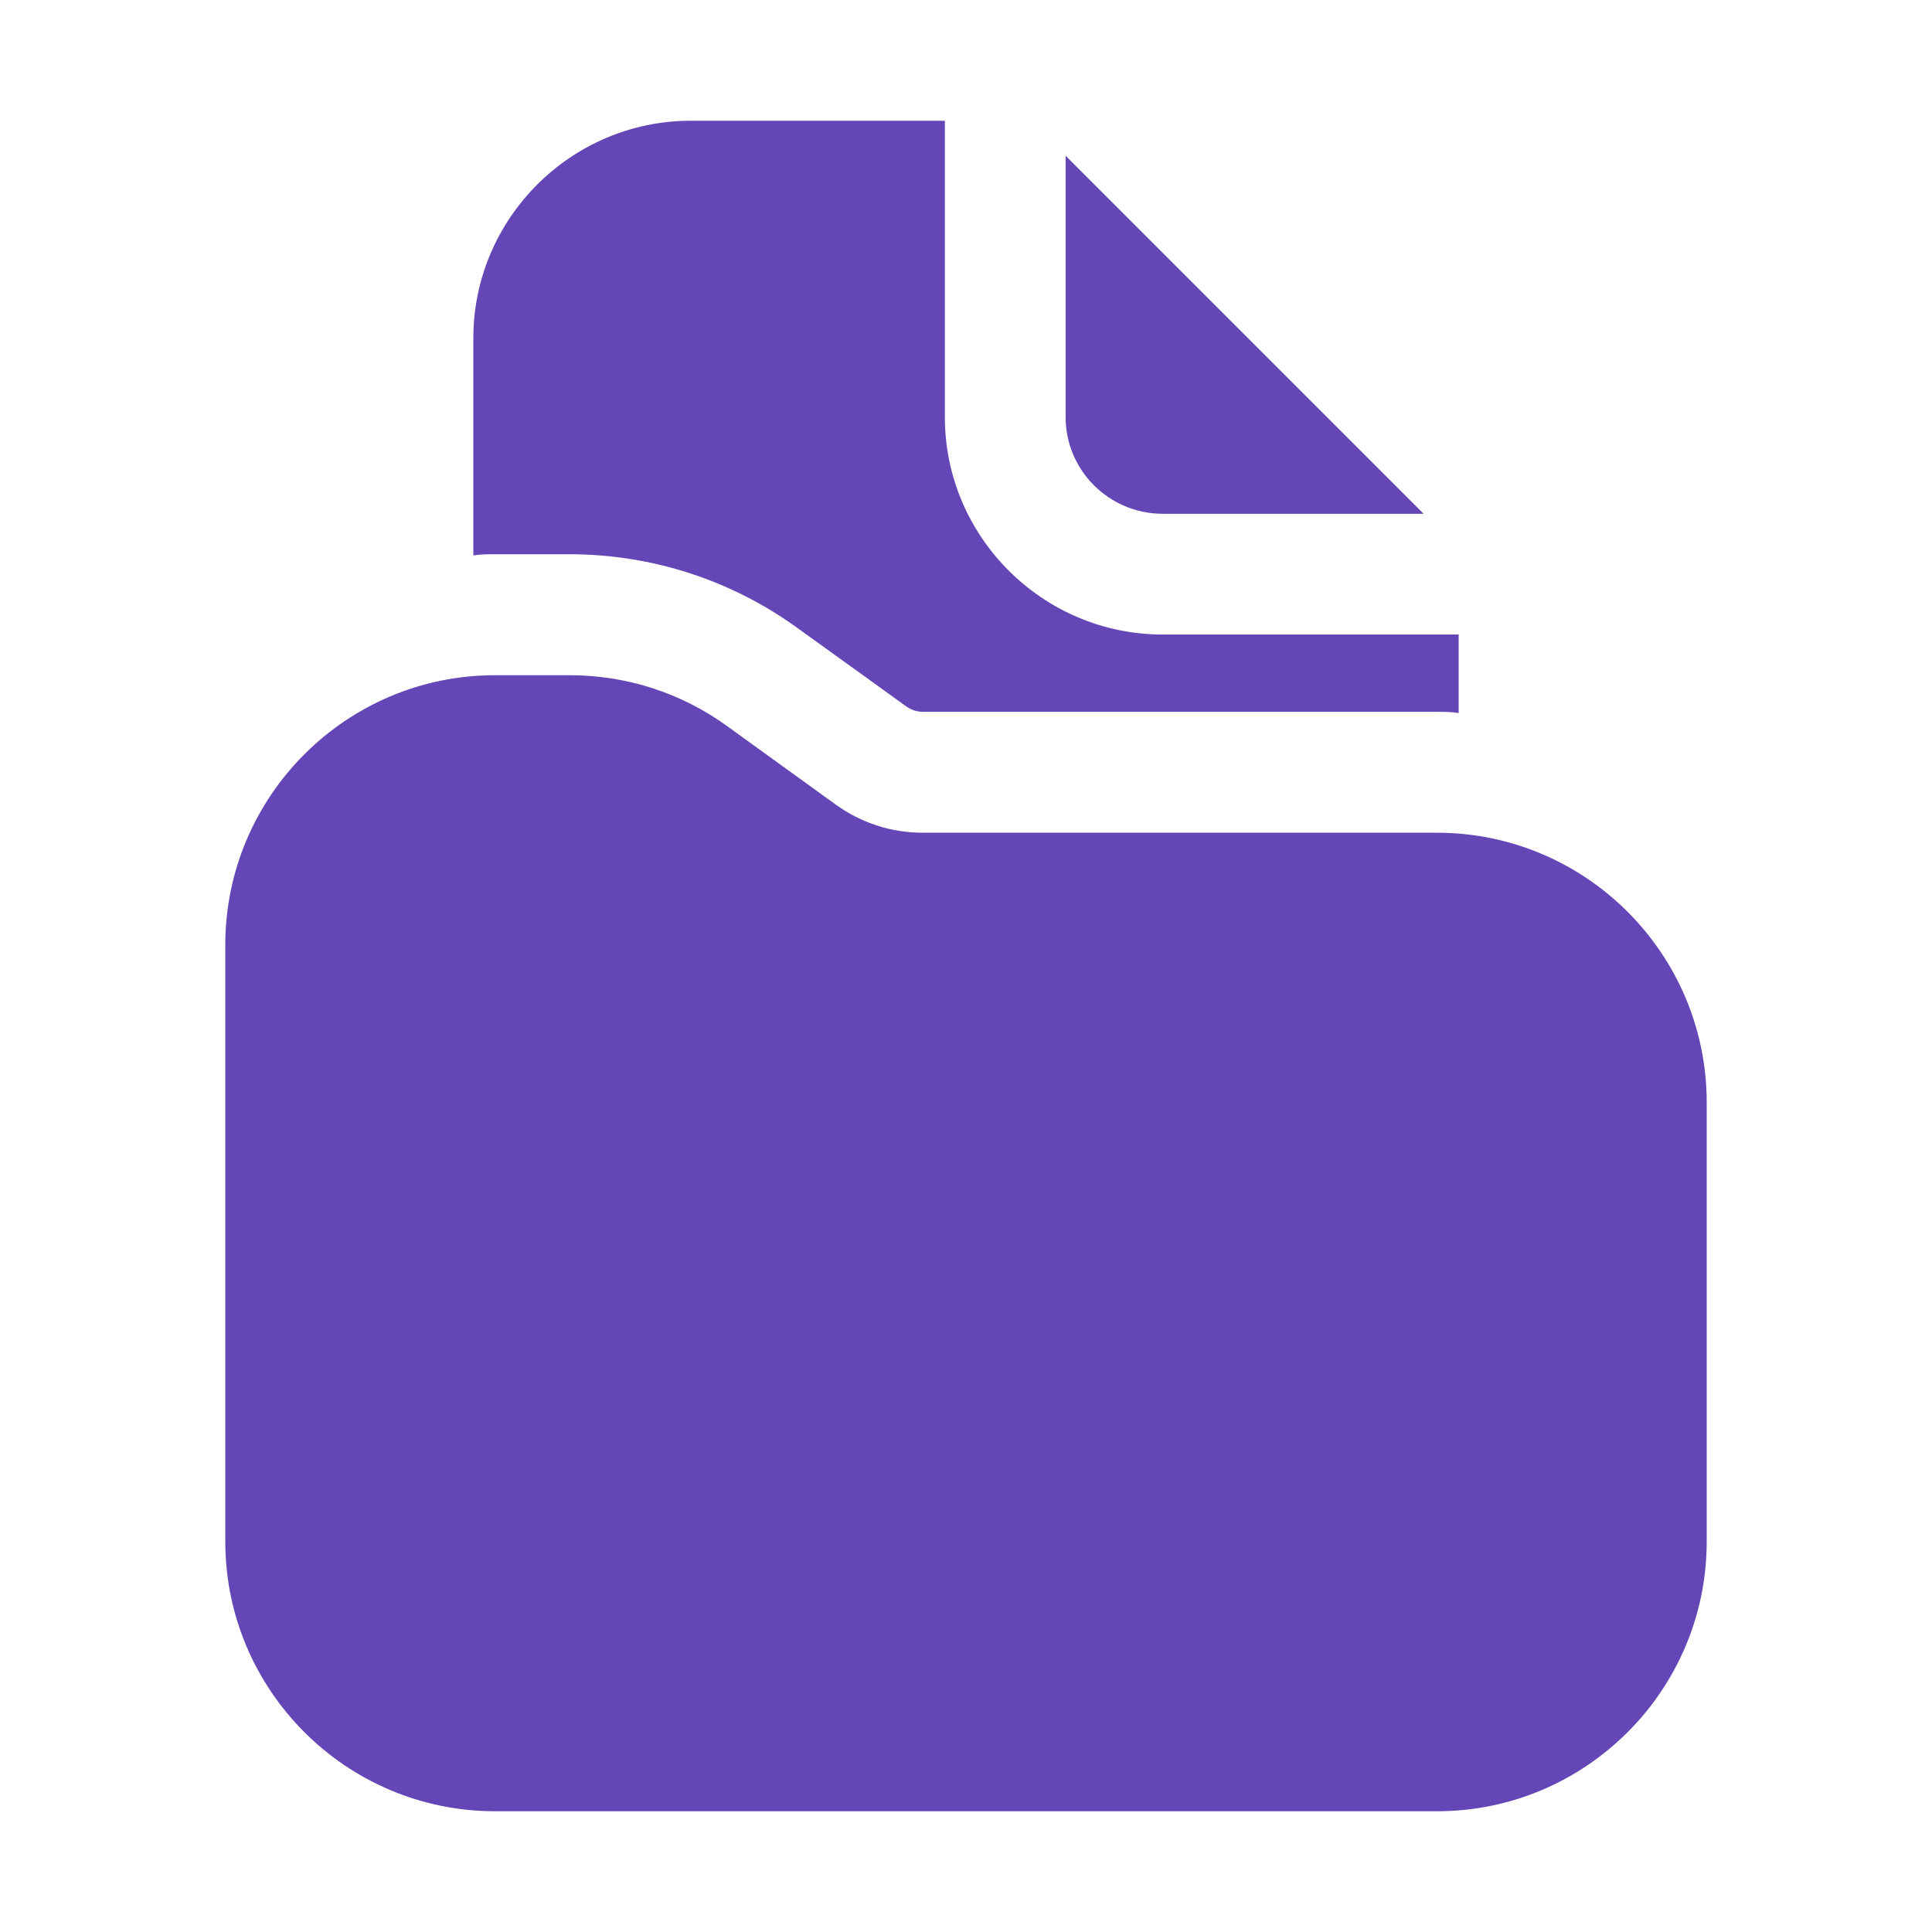
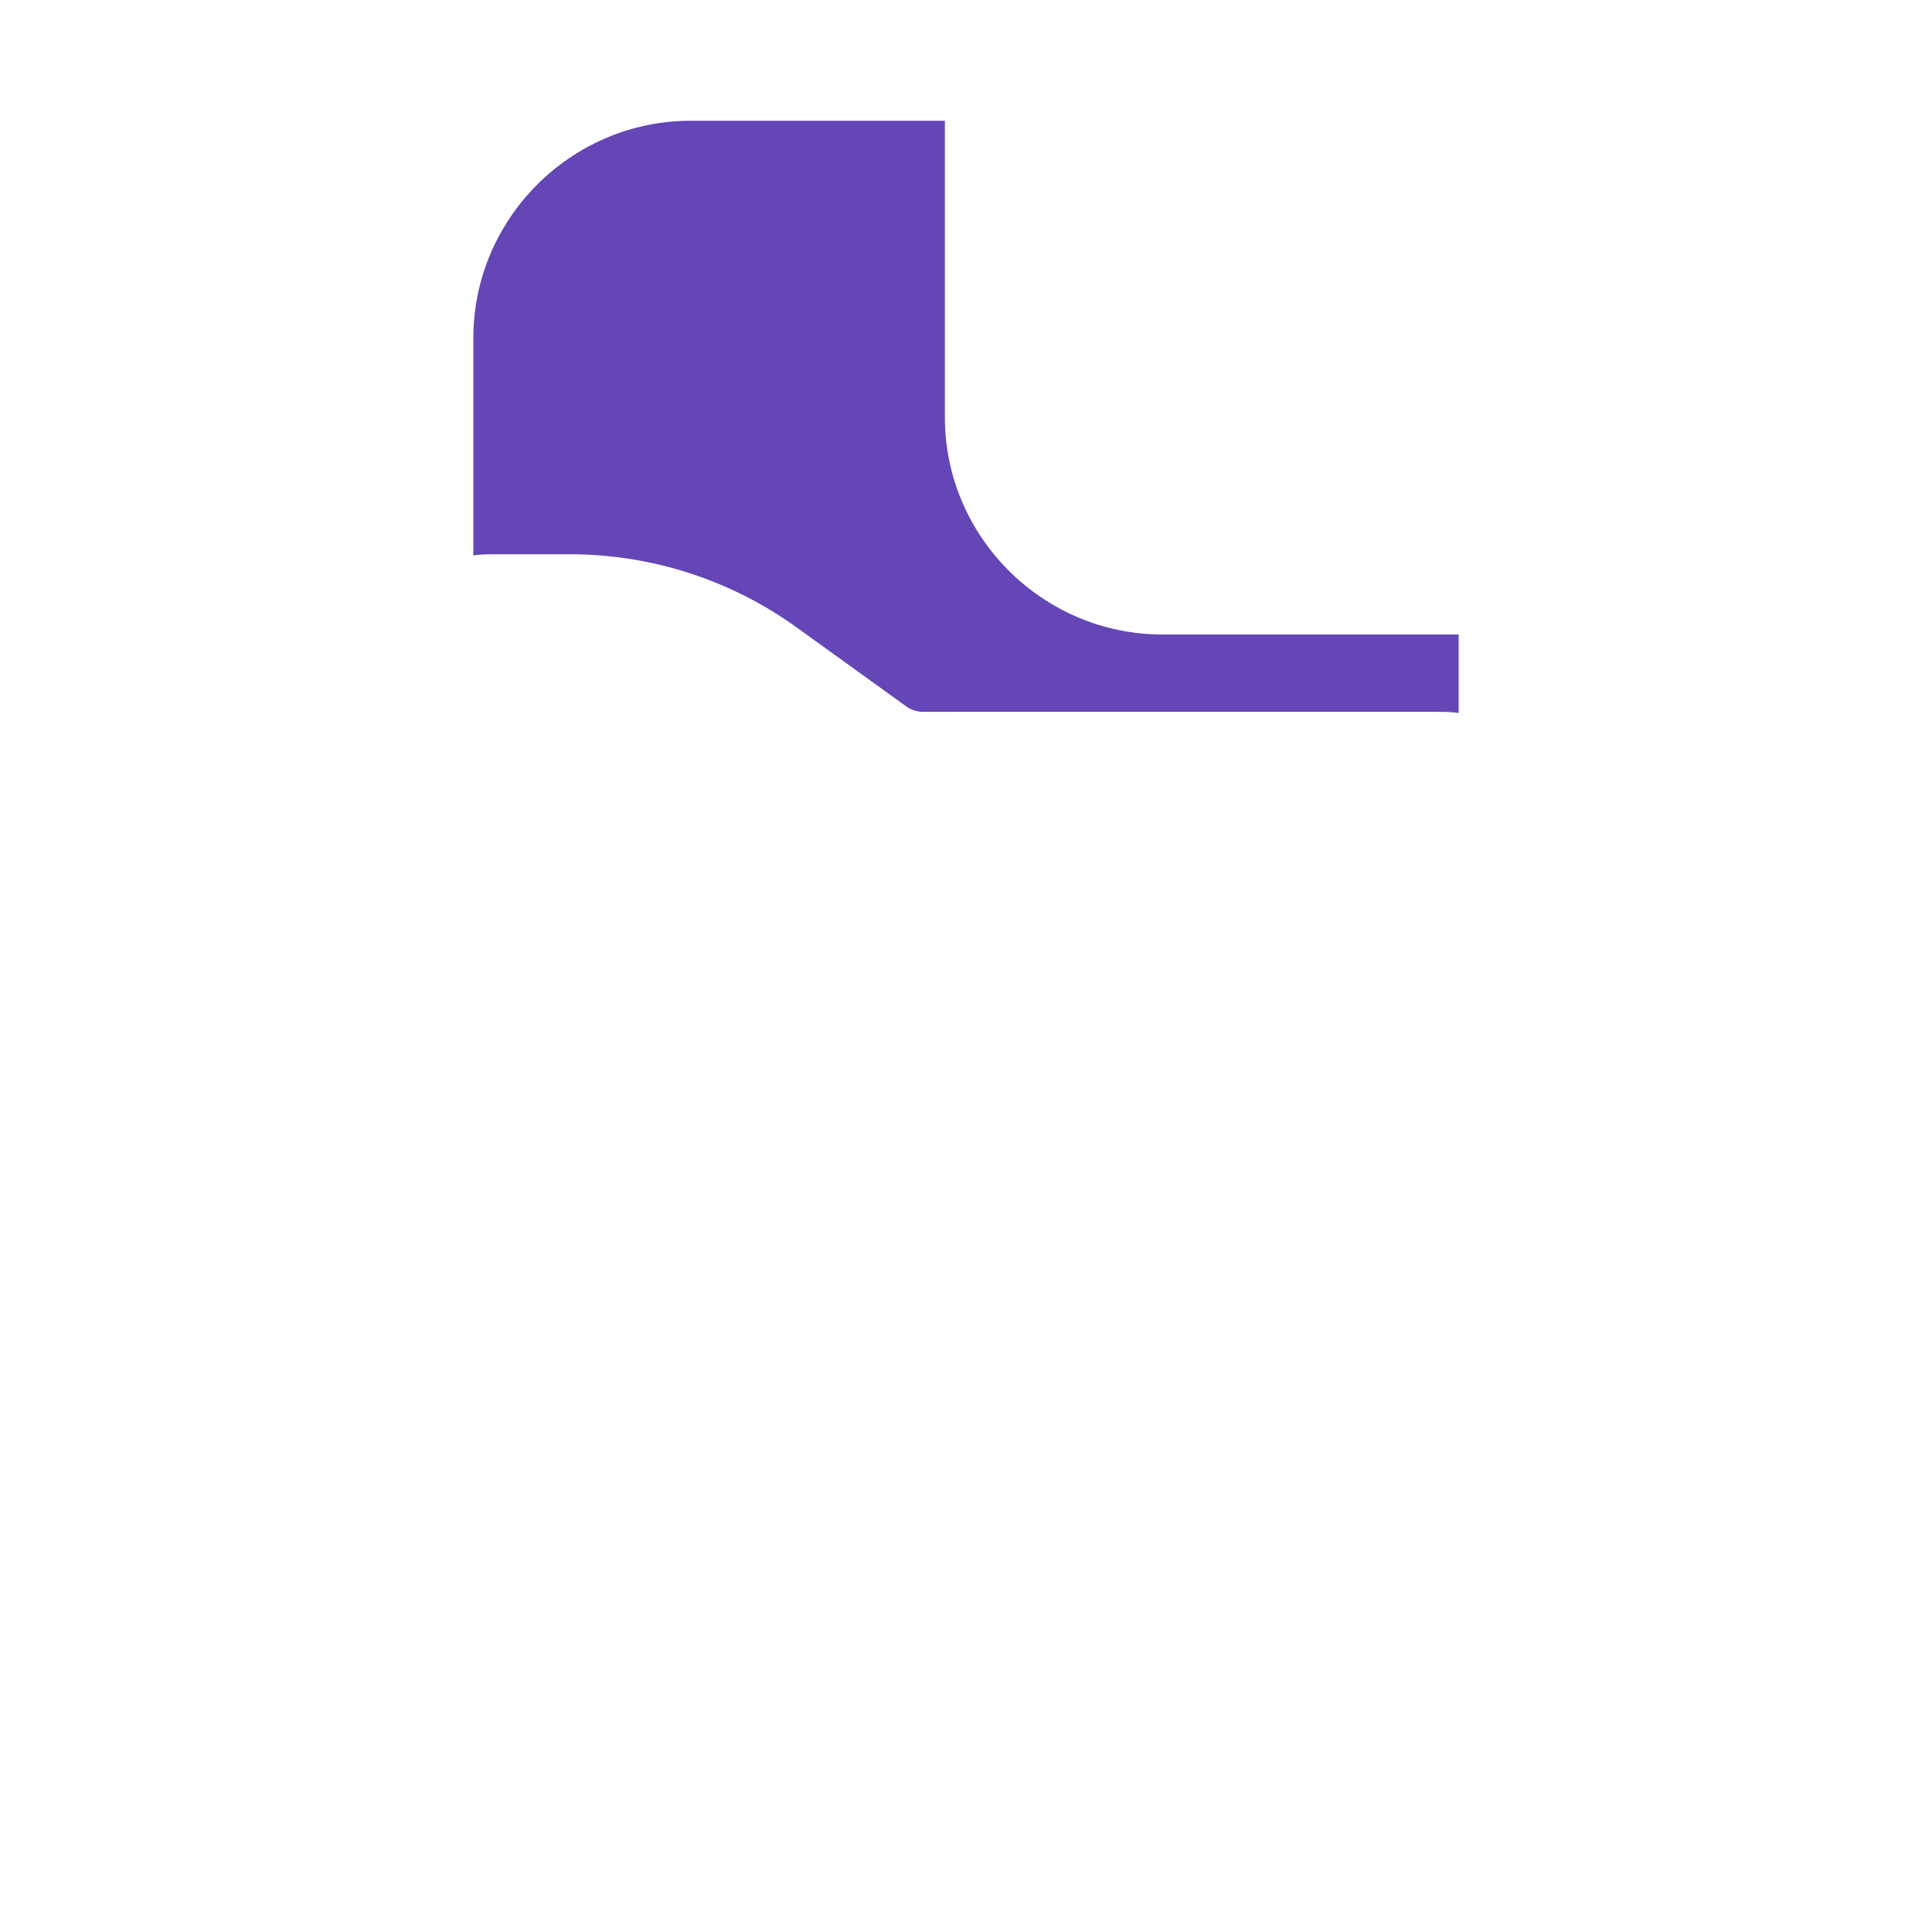
<svg xmlns="http://www.w3.org/2000/svg" width="80" height="80" viewBox="0 0 80 80" fill="none">
-   <path d="M58.95 21.275L44.125 6.45V17.275C44.125 19.475 45.925 21.275 48.15 21.275H58.95Z" fill="#6446B6" />
  <path d="M28.6 5C23.65 5 19.6 9.05 19.6 14V23C19.9 22.95 20.2 22.95 20.5 22.95H23.575C27 22.95 30.3 24.025 33.05 26.025L37.525 29.25C37.725 29.4 37.975 29.475 38.225 29.475H59.5C59.8 29.475 60.1 29.475 60.4 29.525V26.275H48.15C43.175 26.275 39.125 22.225 39.125 17.275V5H28.6Z" fill="#6446B6" />
-   <path d="M70.671 63.833V45.652C70.671 39.492 65.662 34.482 59.502 34.482H38.213C36.907 34.482 35.657 34.077 34.597 33.31L30.129 30.081C28.215 28.691 25.95 27.959 23.584 27.959H20.498C14.338 27.959 9.329 32.969 9.329 39.128V63.833C9.329 69.99 14.338 75 20.498 75H59.502C65.662 75 70.671 69.99 70.671 63.833Z" fill="#6446B6" />
</svg>